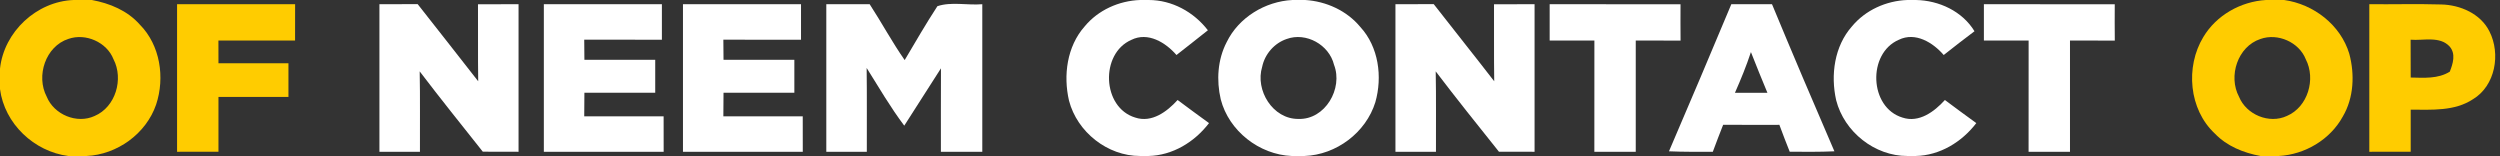
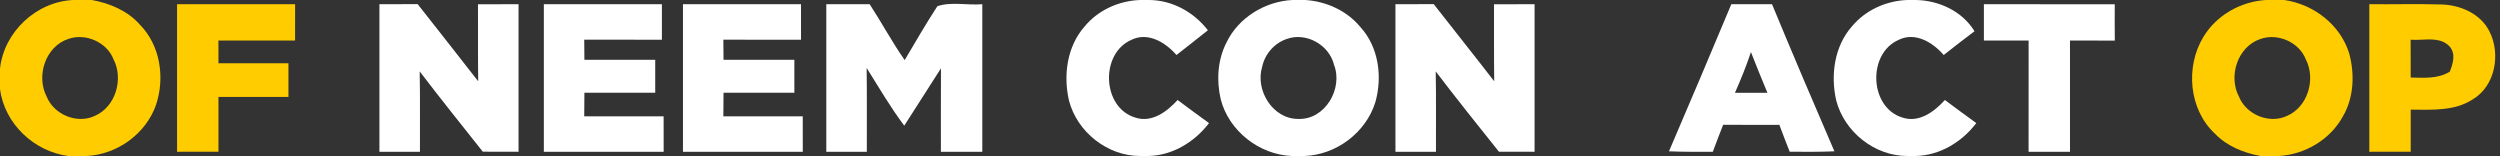
<svg xmlns="http://www.w3.org/2000/svg" width="593pt" height="37pt" viewBox="0 0 593 37" version="1.1">
  <rect x="0" y="0" width="593" height="37" fill="#333333" stroke="none" />
  <g id="#000000ff">
</g>
  <g id="#ffcc00ff">
    <path fill="#ffcc00" opacity="1.00" d=" M 17.46 0.00 L 21.79 0.00 C 26.03 0.78 30.24 2.52 33.14 5.81 C 38.01 10.70 39.16 18.41 37.03 24.81 C 34.64 31.74 27.80 36.66 20.52 37.00 L 16.20 37.00 C 8.07 35.94 1.07 29.34 0.00 21.13 L 0.00 16.27 C 0.96 7.52 8.67 0.34 17.46 0.00 M 16.25 9.22 C 10.80 10.96 8.49 18.02 11.08 22.93 C 12.81 27.19 18.24 29.46 22.44 27.51 C 27.43 25.39 29.36 18.74 26.92 14.05 C 25.34 10.01 20.33 7.80 16.25 9.22 Z" />
    <path fill="#ffcc00" opacity="1.00" d=" M 537.49 0.00 L 541.80 0.00 C 548.79 0.98 555.19 5.90 557.25 12.75 C 558.57 17.66 558.33 23.20 555.71 27.65 C 552.71 33.13 546.72 36.66 540.52 37.00 L 536.19 37.00 C 532.19 36.26 528.21 34.67 525.36 31.68 C 519.20 25.95 518.34 15.87 522.62 8.80 C 525.71 3.61 531.50 0.36 537.49 0.00 M 536.20 9.24 C 530.77 11.01 528.48 18.07 531.10 22.96 C 532.84 27.21 538.26 29.46 542.46 27.50 C 547.44 25.37 549.36 18.73 546.92 14.04 C 545.32 9.99 540.28 7.79 536.20 9.24 Z" />
    <path fill="#ffcc00" opacity="1.00" d=" M 42.00 1.00 C 51.33 1.00 60.67 1.00 70.00 1.00 C 70.00 3.87 70.00 6.75 69.99 9.62 C 63.93 9.60 57.87 9.61 51.81 9.61 C 51.82 11.41 51.82 13.20 51.82 15.00 C 57.35 15.01 62.88 14.99 68.42 15.00 C 68.42 17.67 68.42 20.33 68.42 23.00 C 62.88 23.01 57.35 22.99 51.82 23.00 C 51.82 27.33 51.82 31.66 51.82 35.99 C 48.55 36.00 45.27 36.00 42.00 36.00 C 42.00 24.33 42.00 12.67 42.00 1.00 Z" />
    <path fill="#ffcc00" opacity="1.00" d=" M 562.00 1.00 C 567.69 1.05 573.38 0.89 579.07 1.06 C 583.58 1.16 588.42 3.26 590.50 7.46 C 593.20 12.78 591.91 20.34 586.58 23.54 C 582.21 26.42 576.80 26.01 571.82 26.01 C 571.82 29.34 571.81 32.67 571.82 35.99 C 568.54 36.00 565.27 36.00 562.00 36.00 C 562.00 24.33 562.00 12.67 562.00 1.00 M 571.80 9.42 C 571.82 12.41 571.82 15.40 571.82 18.39 C 574.97 18.45 578.28 18.74 581.09 17.00 C 581.84 15.11 582.57 12.76 581.05 11.03 C 578.70 8.49 574.85 9.67 571.80 9.42 Z" />
  </g>
  <g id="#ffffffff">
    <path fill="#ffffff" opacity="1.00" d=" M 270.43 0.00 L 272.45 0.00 C 278.00 -0.00 283.15 2.83 286.51 7.18 C 284.04 9.16 281.54 11.10 279.06 13.05 C 276.49 10.08 272.29 7.50 268.35 9.46 C 260.92 12.71 261.38 25.49 269.26 27.88 C 273.21 29.20 276.82 26.48 279.33 23.72 C 281.79 25.58 284.29 27.38 286.78 29.20 C 283.34 33.69 278.16 36.87 272.40 37.00 L 270.43 37.00 C 262.69 37.01 255.51 31.32 253.57 23.88 C 252.18 17.88 253.08 11.03 257.26 6.29 C 260.47 2.39 265.41 0.18 270.43 0.00 Z" />
    <path fill="#ffffff" opacity="1.00" d=" M 306.56 0.00 L 309.60 0.00 C 314.57 0.31 319.46 2.52 322.66 6.39 C 327.02 11.12 327.95 18.22 326.23 24.25 C 323.98 31.48 316.95 36.73 309.41 37.00 L 306.38 37.00 C 298.68 36.67 291.49 31.06 289.56 23.56 C 288.51 19.06 288.81 14.13 290.97 9.99 C 293.83 4.13 300.10 0.33 306.56 0.00 M 305.19 9.25 C 302.27 10.24 300.02 12.82 299.39 15.83 C 297.67 21.40 301.91 28.29 308.01 28.21 C 314.34 28.41 318.62 20.99 316.43 15.37 C 315.28 10.62 309.80 7.56 305.19 9.25 Z" />
    <path fill="#ffffff" opacity="1.00" d=" M 452.40 0.00 L 454.45 0.00 C 459.92 0.10 465.45 2.65 468.35 7.41 C 465.89 9.26 463.46 11.14 461.05 13.05 C 458.50 10.09 454.32 7.51 450.39 9.44 C 442.92 12.66 443.36 25.50 451.27 27.89 C 455.21 29.20 458.83 26.48 461.33 23.72 C 463.79 25.58 466.29 27.38 468.78 29.20 C 465.34 33.69 460.15 36.87 454.39 37.00 L 452.44 37.00 C 444.66 37.02 437.46 31.28 435.54 23.78 C 434.19 17.79 435.11 10.96 439.29 6.25 C 442.50 2.38 447.41 0.19 452.40 0.00 Z" />
    <path fill="#ffffff" opacity="1.00" d=" M 90.00 1.00 C 93.02 1.00 96.05 1.01 99.07 0.98 C 103.84 7.09 108.69 13.15 113.43 19.28 C 113.34 13.19 113.42 7.10 113.38 1.01 C 116.58 1.00 119.79 1.00 123.00 1.00 C 123.00 12.67 123.00 24.33 123.00 36.00 C 120.17 36.00 117.35 36.01 114.52 35.98 C 109.50 29.65 104.44 23.36 99.55 16.93 C 99.68 23.28 99.58 29.64 99.61 36.00 C 96.41 36.00 93.20 36.00 90.00 36.00 C 90.00 24.33 90.00 12.67 90.00 1.00 Z" />
    <path fill="#ffffff" opacity="1.00" d=" M 129.00 1.00 C 138.33 1.00 147.67 1.00 157.00 1.00 C 157.00 3.81 157.00 6.61 157.00 9.42 C 150.86 9.41 144.72 9.43 138.58 9.41 C 138.60 11.00 138.61 12.59 138.62 14.19 C 144.22 14.17 149.82 14.19 155.42 14.18 C 155.42 16.79 155.42 19.39 155.42 22.00 C 149.82 22.00 144.22 22.00 138.62 22.00 C 138.61 23.87 138.60 25.73 138.58 27.59 C 144.86 27.57 151.13 27.57 157.41 27.59 C 157.42 30.39 157.42 33.20 157.42 36.00 C 147.95 36.00 138.47 36.00 129.00 36.00 C 129.00 24.33 129.00 12.67 129.00 1.00 Z" />
    <path fill="#ffffff" opacity="1.00" d=" M 162.00 1.00 C 171.33 1.00 180.67 1.00 190.00 1.00 C 190.00 3.81 190.00 6.61 190.00 9.42 C 183.86 9.41 177.72 9.44 171.58 9.41 C 171.60 11.00 171.61 12.59 171.62 14.19 C 177.22 14.17 182.82 14.19 188.42 14.18 C 188.42 16.78 188.42 19.39 188.42 22.00 C 182.82 22.00 177.22 22.00 171.62 22.00 C 171.61 23.86 171.60 25.73 171.58 27.59 C 177.86 27.57 184.13 27.57 190.41 27.59 C 190.42 30.39 190.42 33.20 190.42 36.00 C 180.95 36.00 171.47 36.00 162.00 36.00 C 162.00 24.33 162.00 12.67 162.00 1.00 Z" />
    <path fill="#ffffff" opacity="1.00" d=" M 196.00 1.00 C 199.43 1.00 202.85 1.01 206.28 0.99 C 209.13 5.36 211.60 9.98 214.59 14.25 C 217.13 9.97 219.63 5.63 222.35 1.47 C 225.63 0.36 229.50 1.30 233.00 1.00 C 233.00 12.67 233.00 24.33 233.00 36.00 C 229.72 36.00 226.45 36.00 223.18 36.00 C 223.19 29.40 223.16 22.80 223.20 16.20 C 220.31 20.75 217.38 25.27 214.49 29.81 C 211.21 25.45 208.46 20.73 205.57 16.12 C 205.66 22.75 205.59 29.37 205.61 36.00 C 202.41 36.00 199.20 36.00 196.00 36.00 C 196.00 24.33 196.00 12.67 196.00 1.00 Z" />
    <path fill="#ffffff" opacity="1.00" d=" M 331.00 1.00 C 334.02 1.00 337.05 1.00 340.08 0.98 C 344.84 7.10 349.69 13.14 354.43 19.28 C 354.34 13.19 354.41 7.10 354.38 1.01 C 357.59 1.00 360.79 1.00 364.00 1.00 C 364.00 12.67 364.00 24.33 364.00 36.00 C 361.18 36.00 358.36 36.00 355.55 35.99 C 350.50 29.67 345.44 23.36 340.55 16.93 C 340.68 23.28 340.58 29.64 340.61 36.00 C 337.40 36.00 334.20 36.00 331.00 36.00 C 331.00 24.33 331.00 12.67 331.00 1.00 Z" />
-     <path fill="#ffffff" opacity="1.00" d=" M 367.58 1.00 C 377.93 1.01 388.27 0.99 398.62 1.01 C 398.61 3.88 398.60 6.76 398.63 9.63 C 395.09 9.60 391.54 9.61 388.00 9.61 C 388.00 18.41 388.00 27.20 388.00 36.00 C 384.72 36.00 381.45 36.00 378.18 36.00 C 378.18 27.20 378.17 18.41 378.19 9.61 C 374.65 9.61 371.11 9.61 367.58 9.61 C 367.58 6.74 367.58 3.87 367.58 1.00 Z" />
    <path fill="#ffffff" opacity="1.00" d=" M 395.88 35.89 C 400.87 24.29 405.79 12.65 410.67 1.00 C 413.89 1.00 417.10 1.00 420.32 1.00 C 425.16 12.67 430.11 24.29 435.12 35.89 C 431.59 36.05 428.05 36.01 424.52 35.99 C 423.68 33.87 422.85 31.75 422.07 29.61 C 417.62 29.61 413.17 29.63 408.73 29.60 C 407.90 31.72 407.07 33.85 406.28 36.00 C 402.81 36.01 399.34 36.04 395.88 35.89 M 415.32 12.35 C 414.24 15.64 412.93 18.84 411.53 22.01 C 414.09 22.00 416.66 22.00 419.23 22.01 C 417.87 18.81 416.61 15.57 415.32 12.35 Z" />
    <path fill="#ffffff" opacity="1.00" d=" M 470.58 1.00 C 480.93 1.00 491.27 0.99 501.62 1.01 C 501.60 3.89 501.60 6.76 501.63 9.63 C 498.09 9.60 494.54 9.61 491.00 9.61 C 491.00 18.41 491.00 27.20 491.00 36.00 C 487.72 36.00 484.45 36.00 481.18 36.00 C 481.19 27.20 481.17 18.41 481.19 9.61 C 477.65 9.61 474.11 9.61 470.58 9.61 C 470.58 6.74 470.58 3.87 470.58 1.00 Z" />
  </g>
</svg>